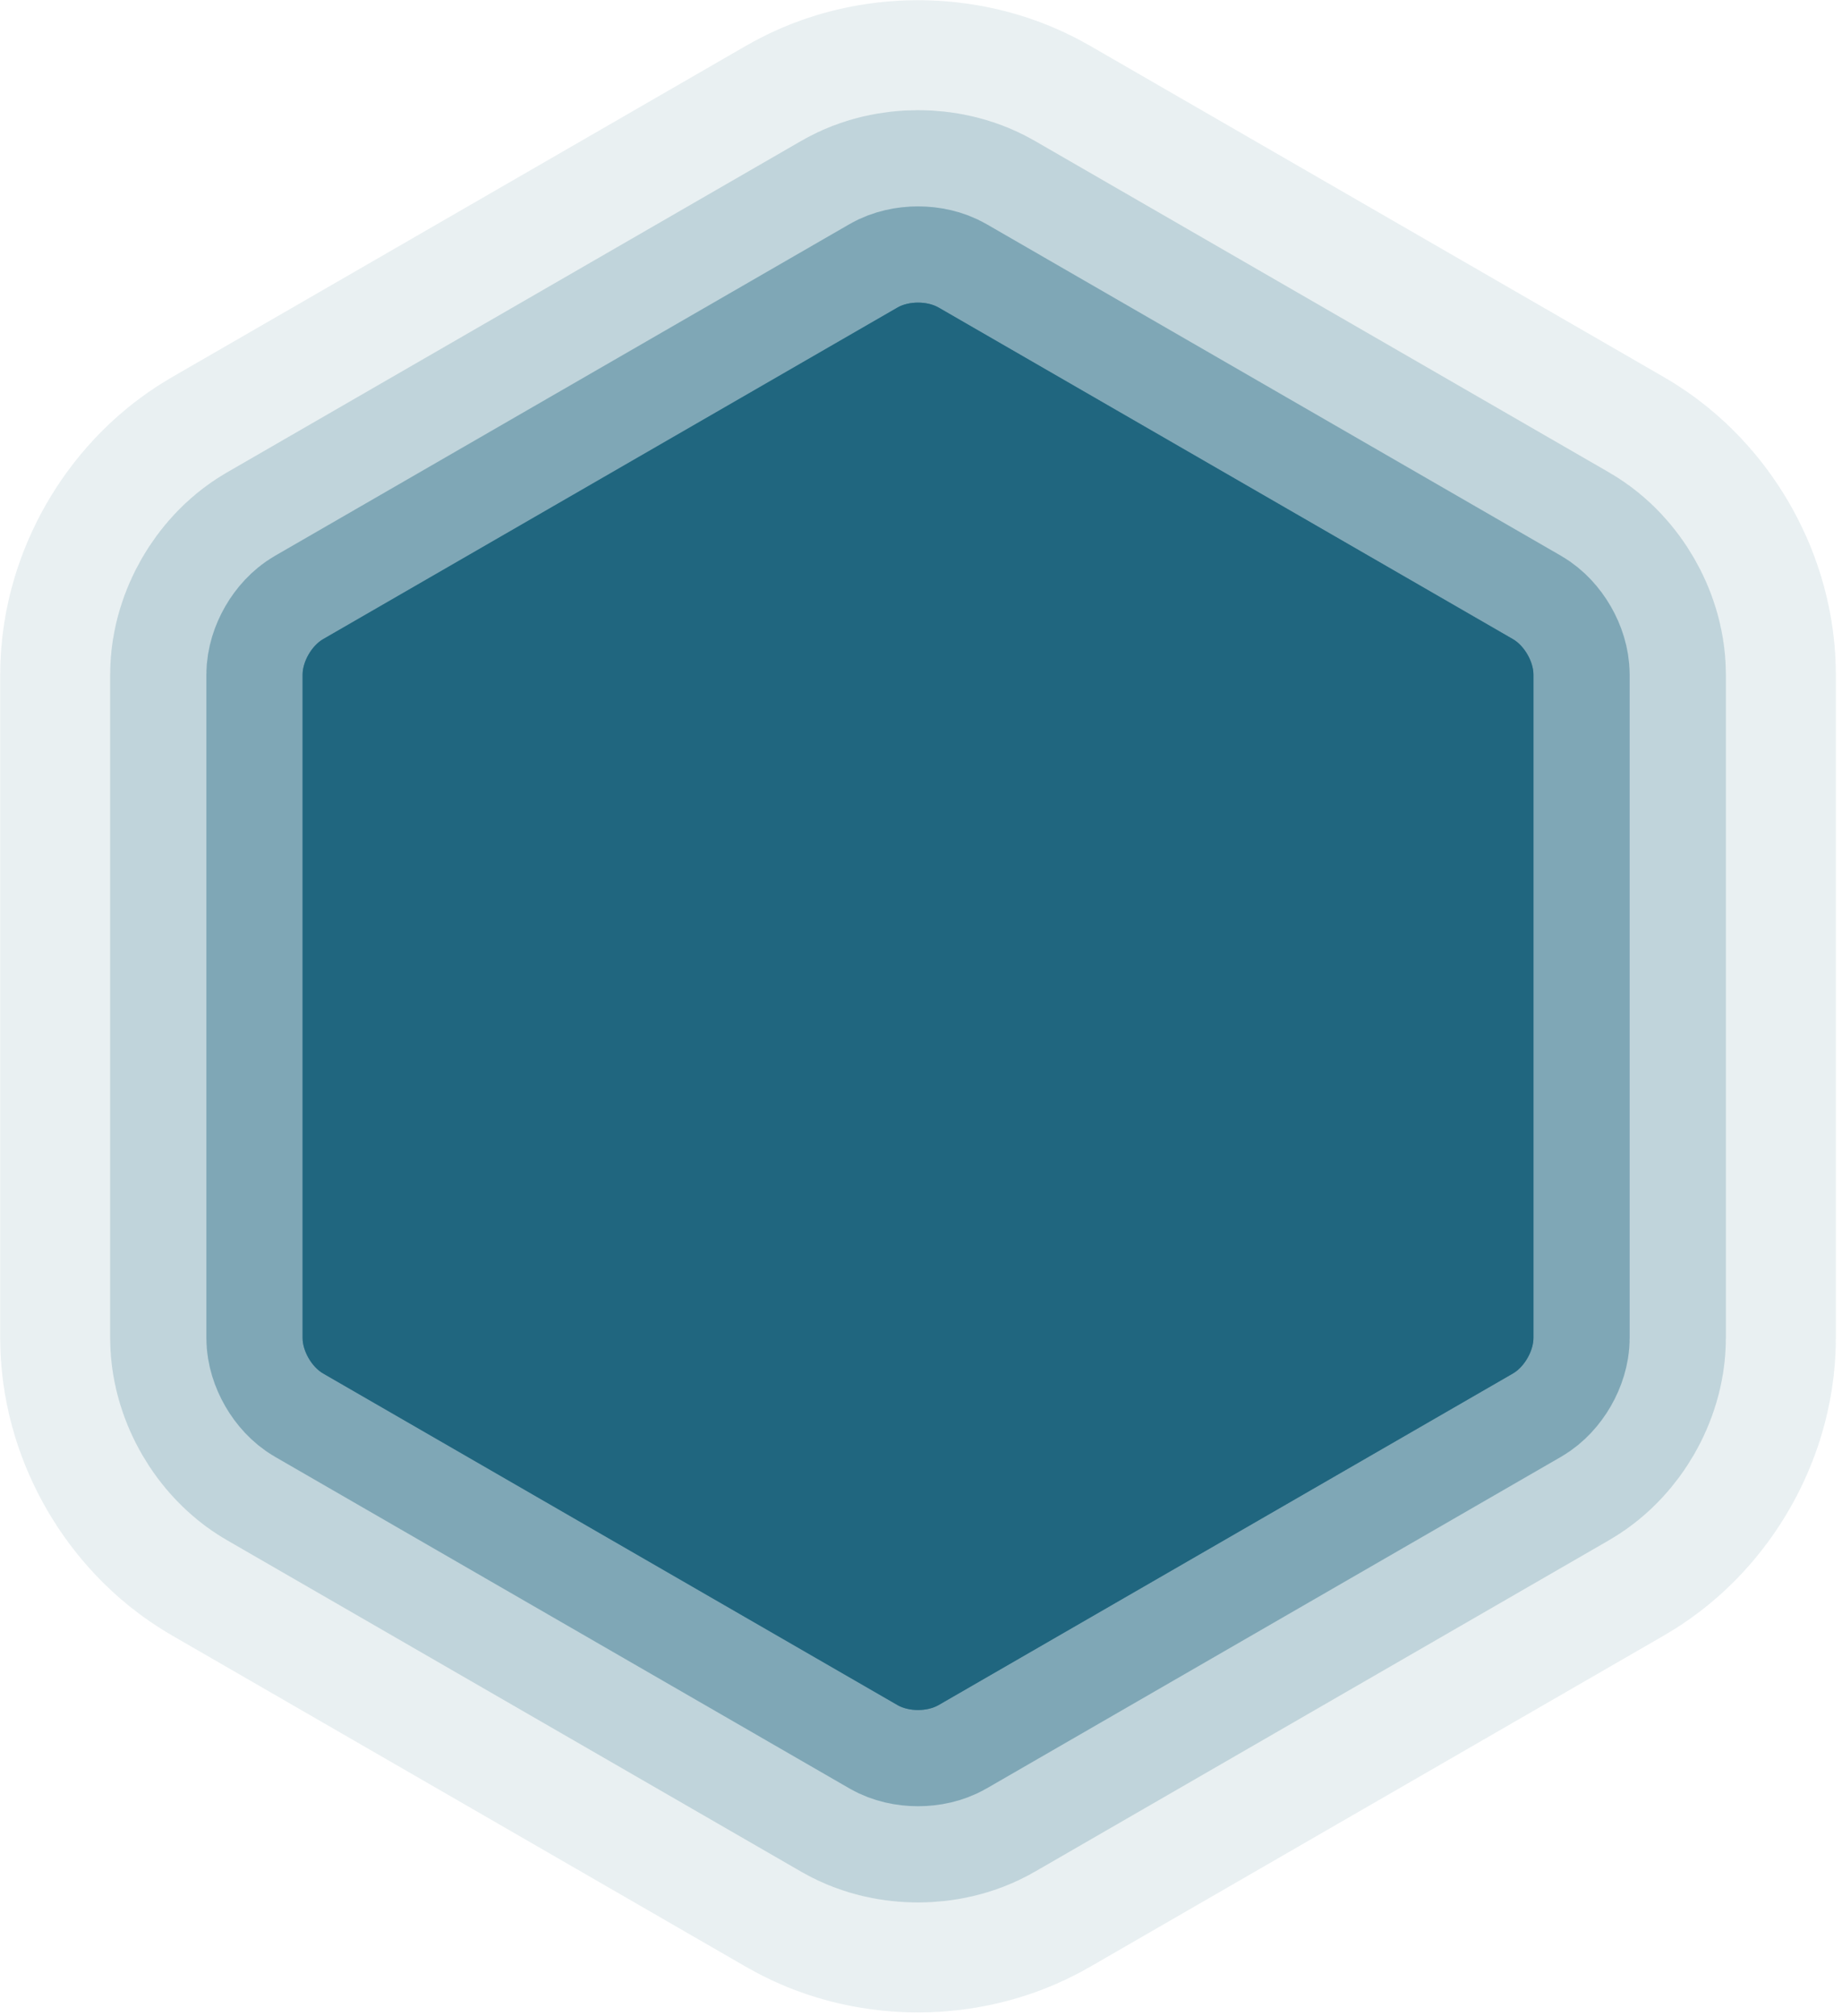
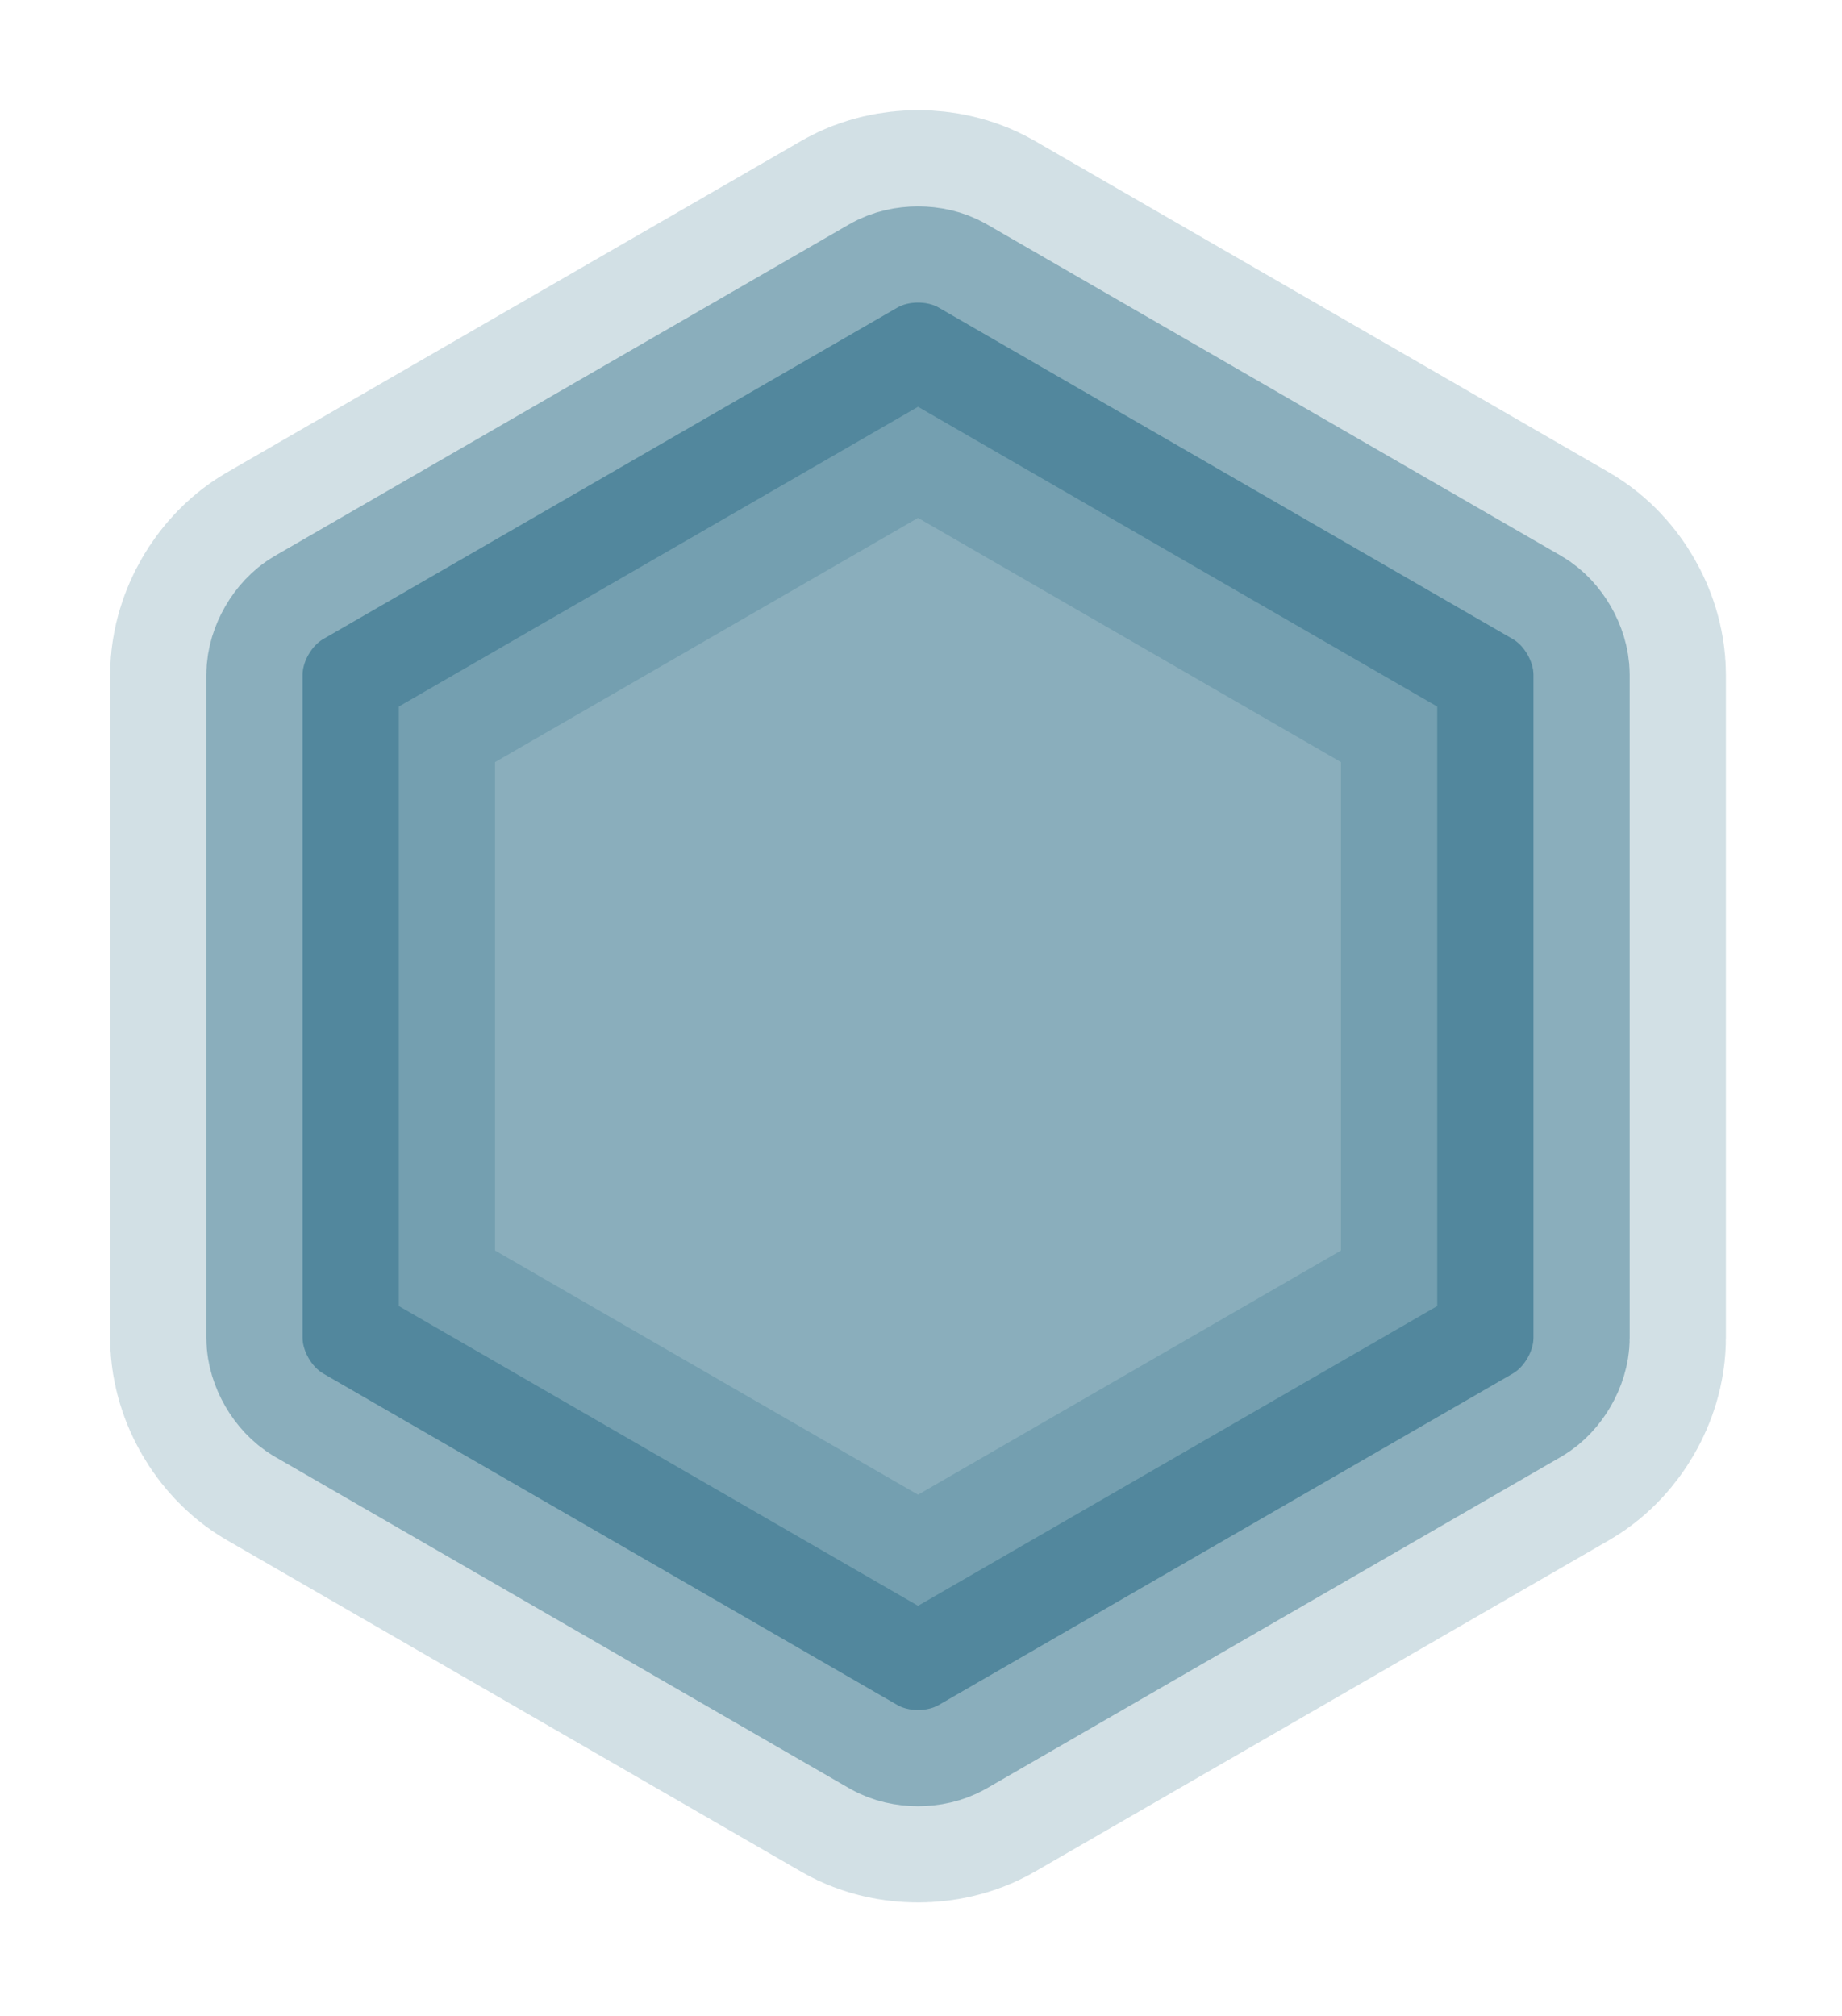
<svg xmlns="http://www.w3.org/2000/svg" width="201" height="220" viewBox="0 0 201 220">
  <g fill="#20667F" fill-rule="evenodd">
-     <path stroke="#20667F" stroke-width="66" d="M69.413 153.05c-1.236.714-3.239.714-4.474 0L2.257 116.864C1.022 116.15.02 114.415.02 112.99V40.616c0-1.427 1.002-3.161 2.237-3.875L64.939.555c1.235-.713 3.238-.713 4.474 0l62.679 36.186c1.235.714 2.237 2.448 2.237 3.875v72.374c0 1.425-1.002 3.161-2.237 3.875l-62.68 36.186z" opacity=".1" transform="translate(33 33)" />
    <path stroke="#20667F" stroke-width="42" d="M69.413 153.05c-1.236.714-3.239.714-4.474 0L2.257 116.864C1.022 116.15.02 114.415.02 112.99V40.616c0-1.427 1.002-3.161 2.237-3.875L64.939.555c1.235-.713 3.238-.713 4.474 0l62.679 36.186c1.235.714 2.237 2.448 2.237 3.875v72.374c0 1.425-1.002 3.161-2.237 3.875l-62.68 36.186z" opacity=".2" transform="translate(33 33)" />
    <path stroke="#20667F" stroke-width="21" d="M69.413 153.05c-1.236.714-3.239.714-4.474 0L2.257 116.864C1.022 116.15.02 114.415.02 112.99V40.616c0-1.427 1.002-3.161 2.237-3.875L64.939.555c1.235-.713 3.238-.713 4.474 0l62.679 36.186c1.235.714 2.237 2.448 2.237 3.875v72.374c0 1.425-1.002 3.161-2.237 3.875l-62.68 36.186z" opacity=".4" transform="translate(33 33)" />
-     <path d="M69.413 153.05c-1.236.714-3.239.714-4.474 0L2.257 116.864C1.022 116.15.02 114.415.02 112.99V40.616c0-1.427 1.002-3.161 2.237-3.875L64.939.555c1.235-.713 3.238-.713 4.474 0l62.679 36.186c1.235.714 2.237 2.448 2.237 3.875v72.374c0 1.425-1.002 3.161-2.237 3.875l-62.68 36.186z" transform="translate(33 33)" />
  </g>
</svg>